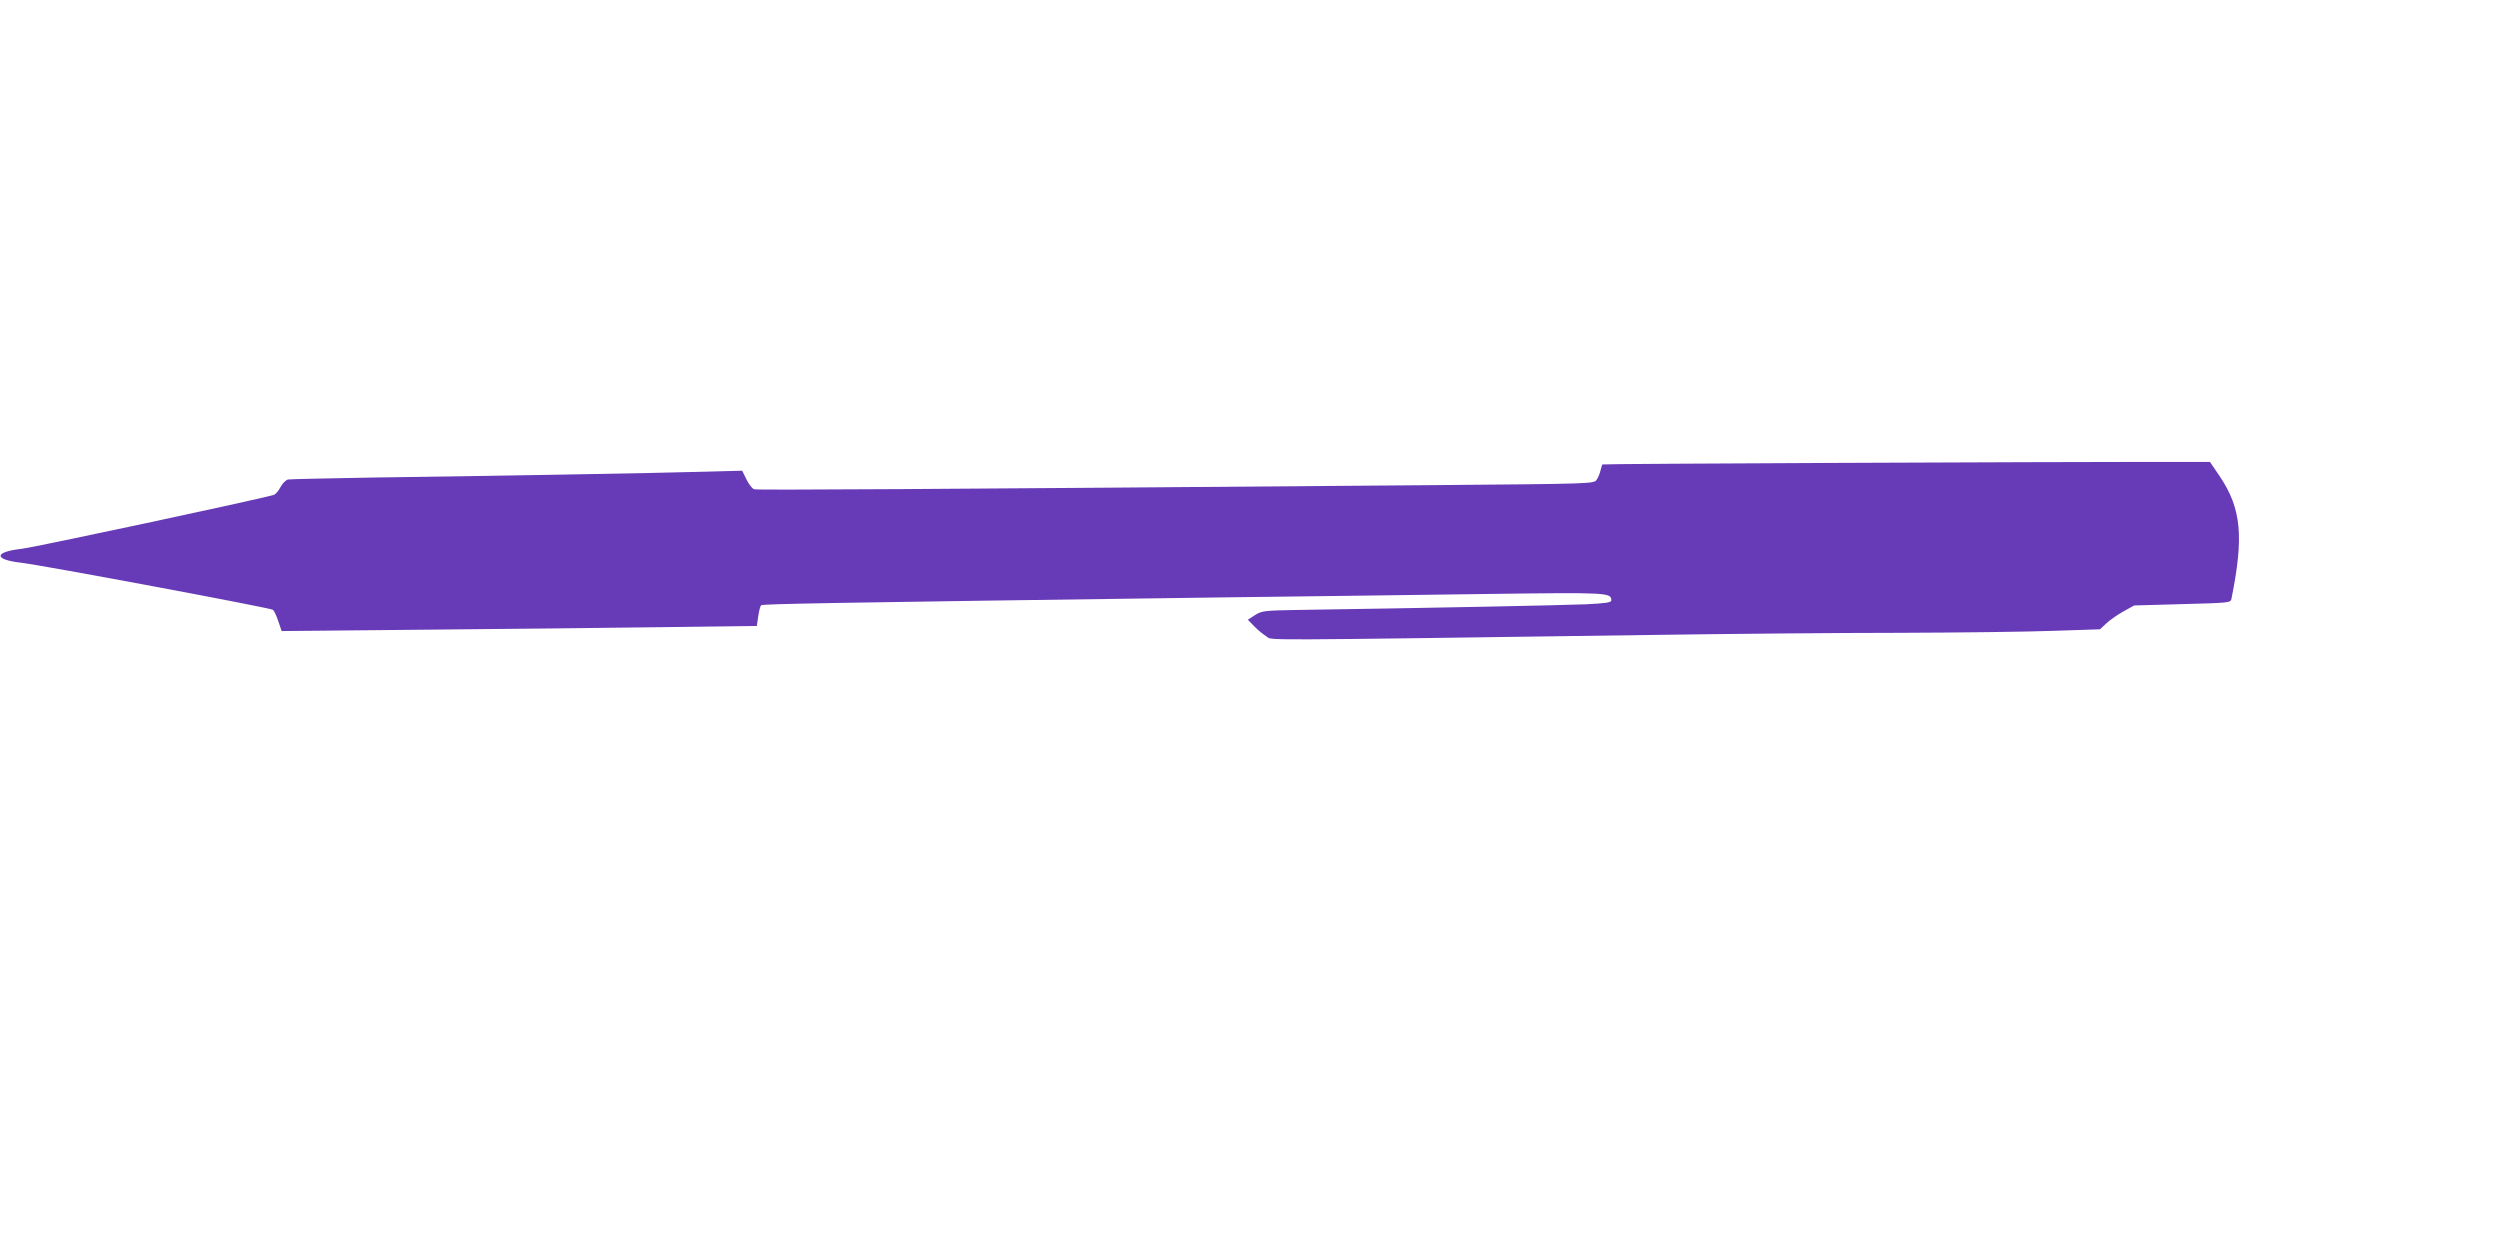
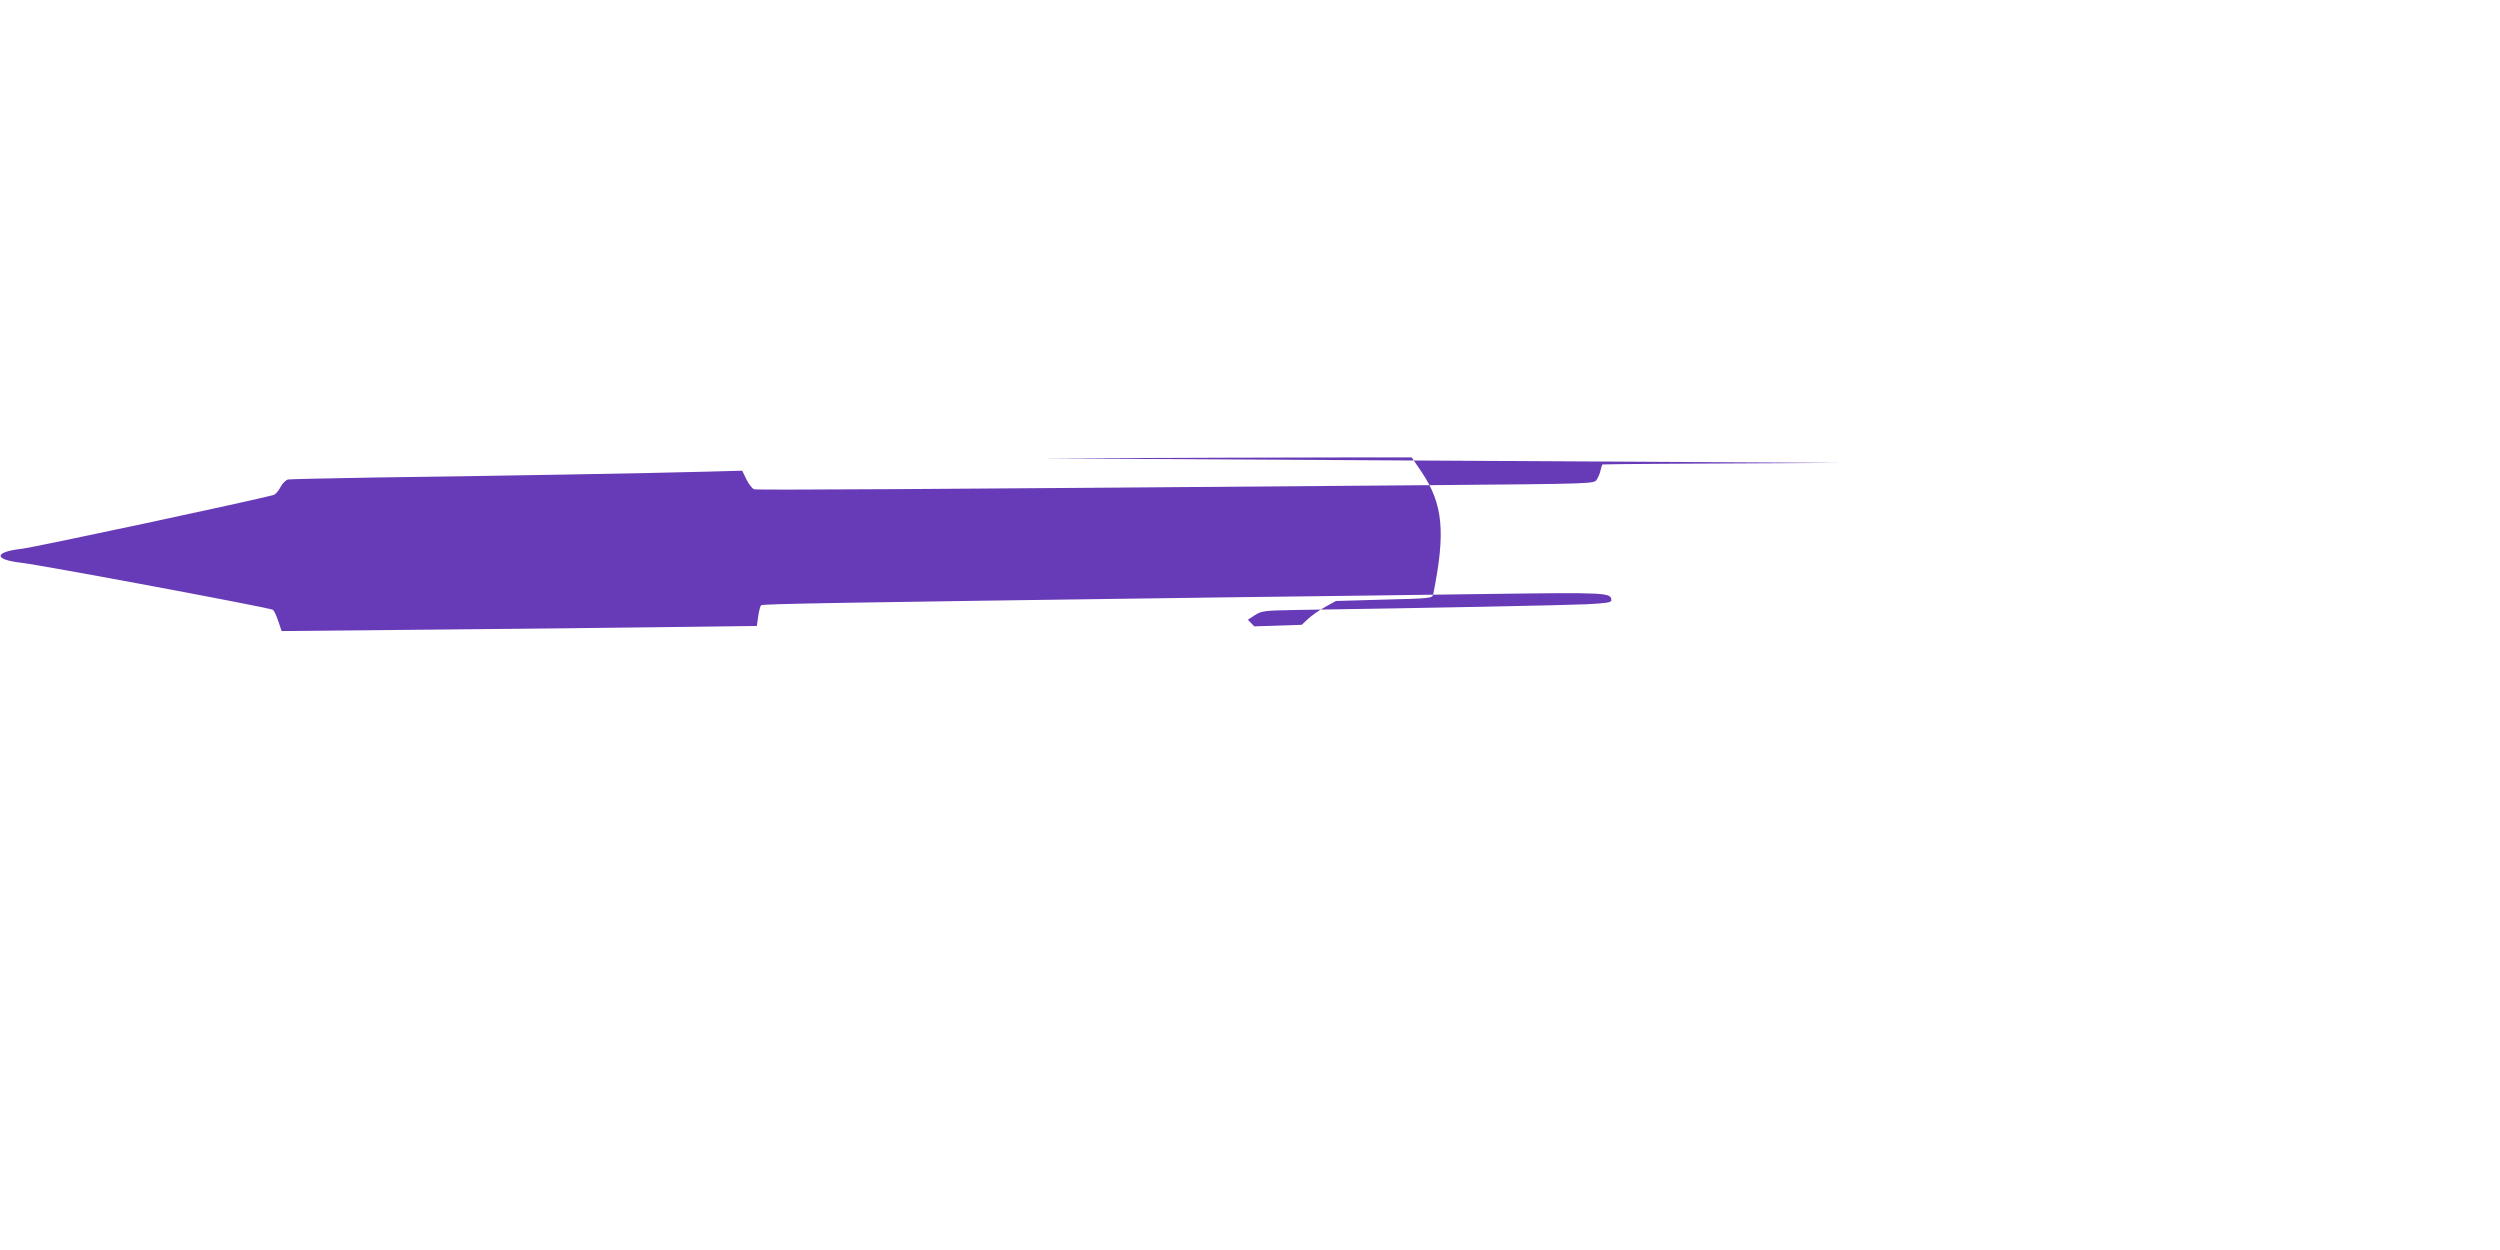
<svg xmlns="http://www.w3.org/2000/svg" version="1.0" width="1280pt" height="640pt" viewBox="0 0 1280 640" preserveAspectRatio="xMidYMid meet">
  <g transform="translate(0,640) scale(0.1,-0.1)" fill="#673ab7" stroke="none">
-     <path d="M9420 4030 c-668 -3 -1216 -6 -1216 -8 -1 -1 -5 -14 -9 -29 -3 -16 -12 -37 -20 -49 -13 -21 -15 -21 -847 -28 -2625 -21 -3451 -26 -3467 -21 -9 3 -27 25 -39 50 l-22 45 -187 -5 c-234 -7 -1150 -23 -1703 -30 -228 -4 -424 -8 -435 -10 -11 -2 -29 -20 -39 -39 -10 -20 -26 -38 -35 -40 -81 -24 -1226 -269 -1291 -276 -141 -16 -143 -55 -3 -71 117 -14 1276 -231 1290 -241 7 -5 19 -32 28 -59 l17 -50 736 7 c406 4 953 9 1217 13 l480 6 7 49 c4 27 10 52 15 57 8 7 337 13 2338 40 446 5 1071 14 1390 18 607 8 625 7 625 -33 0 -11 -30 -15 -132 -20 -112 -5 -807 -19 -1479 -29 -163 -3 -178 -4 -213 -26 l-37 -24 33 -34 c18 -19 47 -42 63 -52 33 -20 -113 -21 1965 8 410 6 986 11 1280 11 294 1 645 5 779 10 l243 8 32 30 c17 16 56 44 87 61 l56 31 247 7 c239 6 247 7 251 27 64 318 51 461 -59 626 l-51 75 -340 0 c-187 0 -887 -2 -1555 -5z" />
+     <path d="M9420 4030 c-668 -3 -1216 -6 -1216 -8 -1 -1 -5 -14 -9 -29 -3 -16 -12 -37 -20 -49 -13 -21 -15 -21 -847 -28 -2625 -21 -3451 -26 -3467 -21 -9 3 -27 25 -39 50 l-22 45 -187 -5 c-234 -7 -1150 -23 -1703 -30 -228 -4 -424 -8 -435 -10 -11 -2 -29 -20 -39 -39 -10 -20 -26 -38 -35 -40 -81 -24 -1226 -269 -1291 -276 -141 -16 -143 -55 -3 -71 117 -14 1276 -231 1290 -241 7 -5 19 -32 28 -59 l17 -50 736 7 c406 4 953 9 1217 13 l480 6 7 49 c4 27 10 52 15 57 8 7 337 13 2338 40 446 5 1071 14 1390 18 607 8 625 7 625 -33 0 -11 -30 -15 -132 -20 -112 -5 -807 -19 -1479 -29 -163 -3 -178 -4 -213 -26 l-37 -24 33 -34 l243 8 32 30 c17 16 56 44 87 61 l56 31 247 7 c239 6 247 7 251 27 64 318 51 461 -59 626 l-51 75 -340 0 c-187 0 -887 -2 -1555 -5z" />
  </g>
</svg>